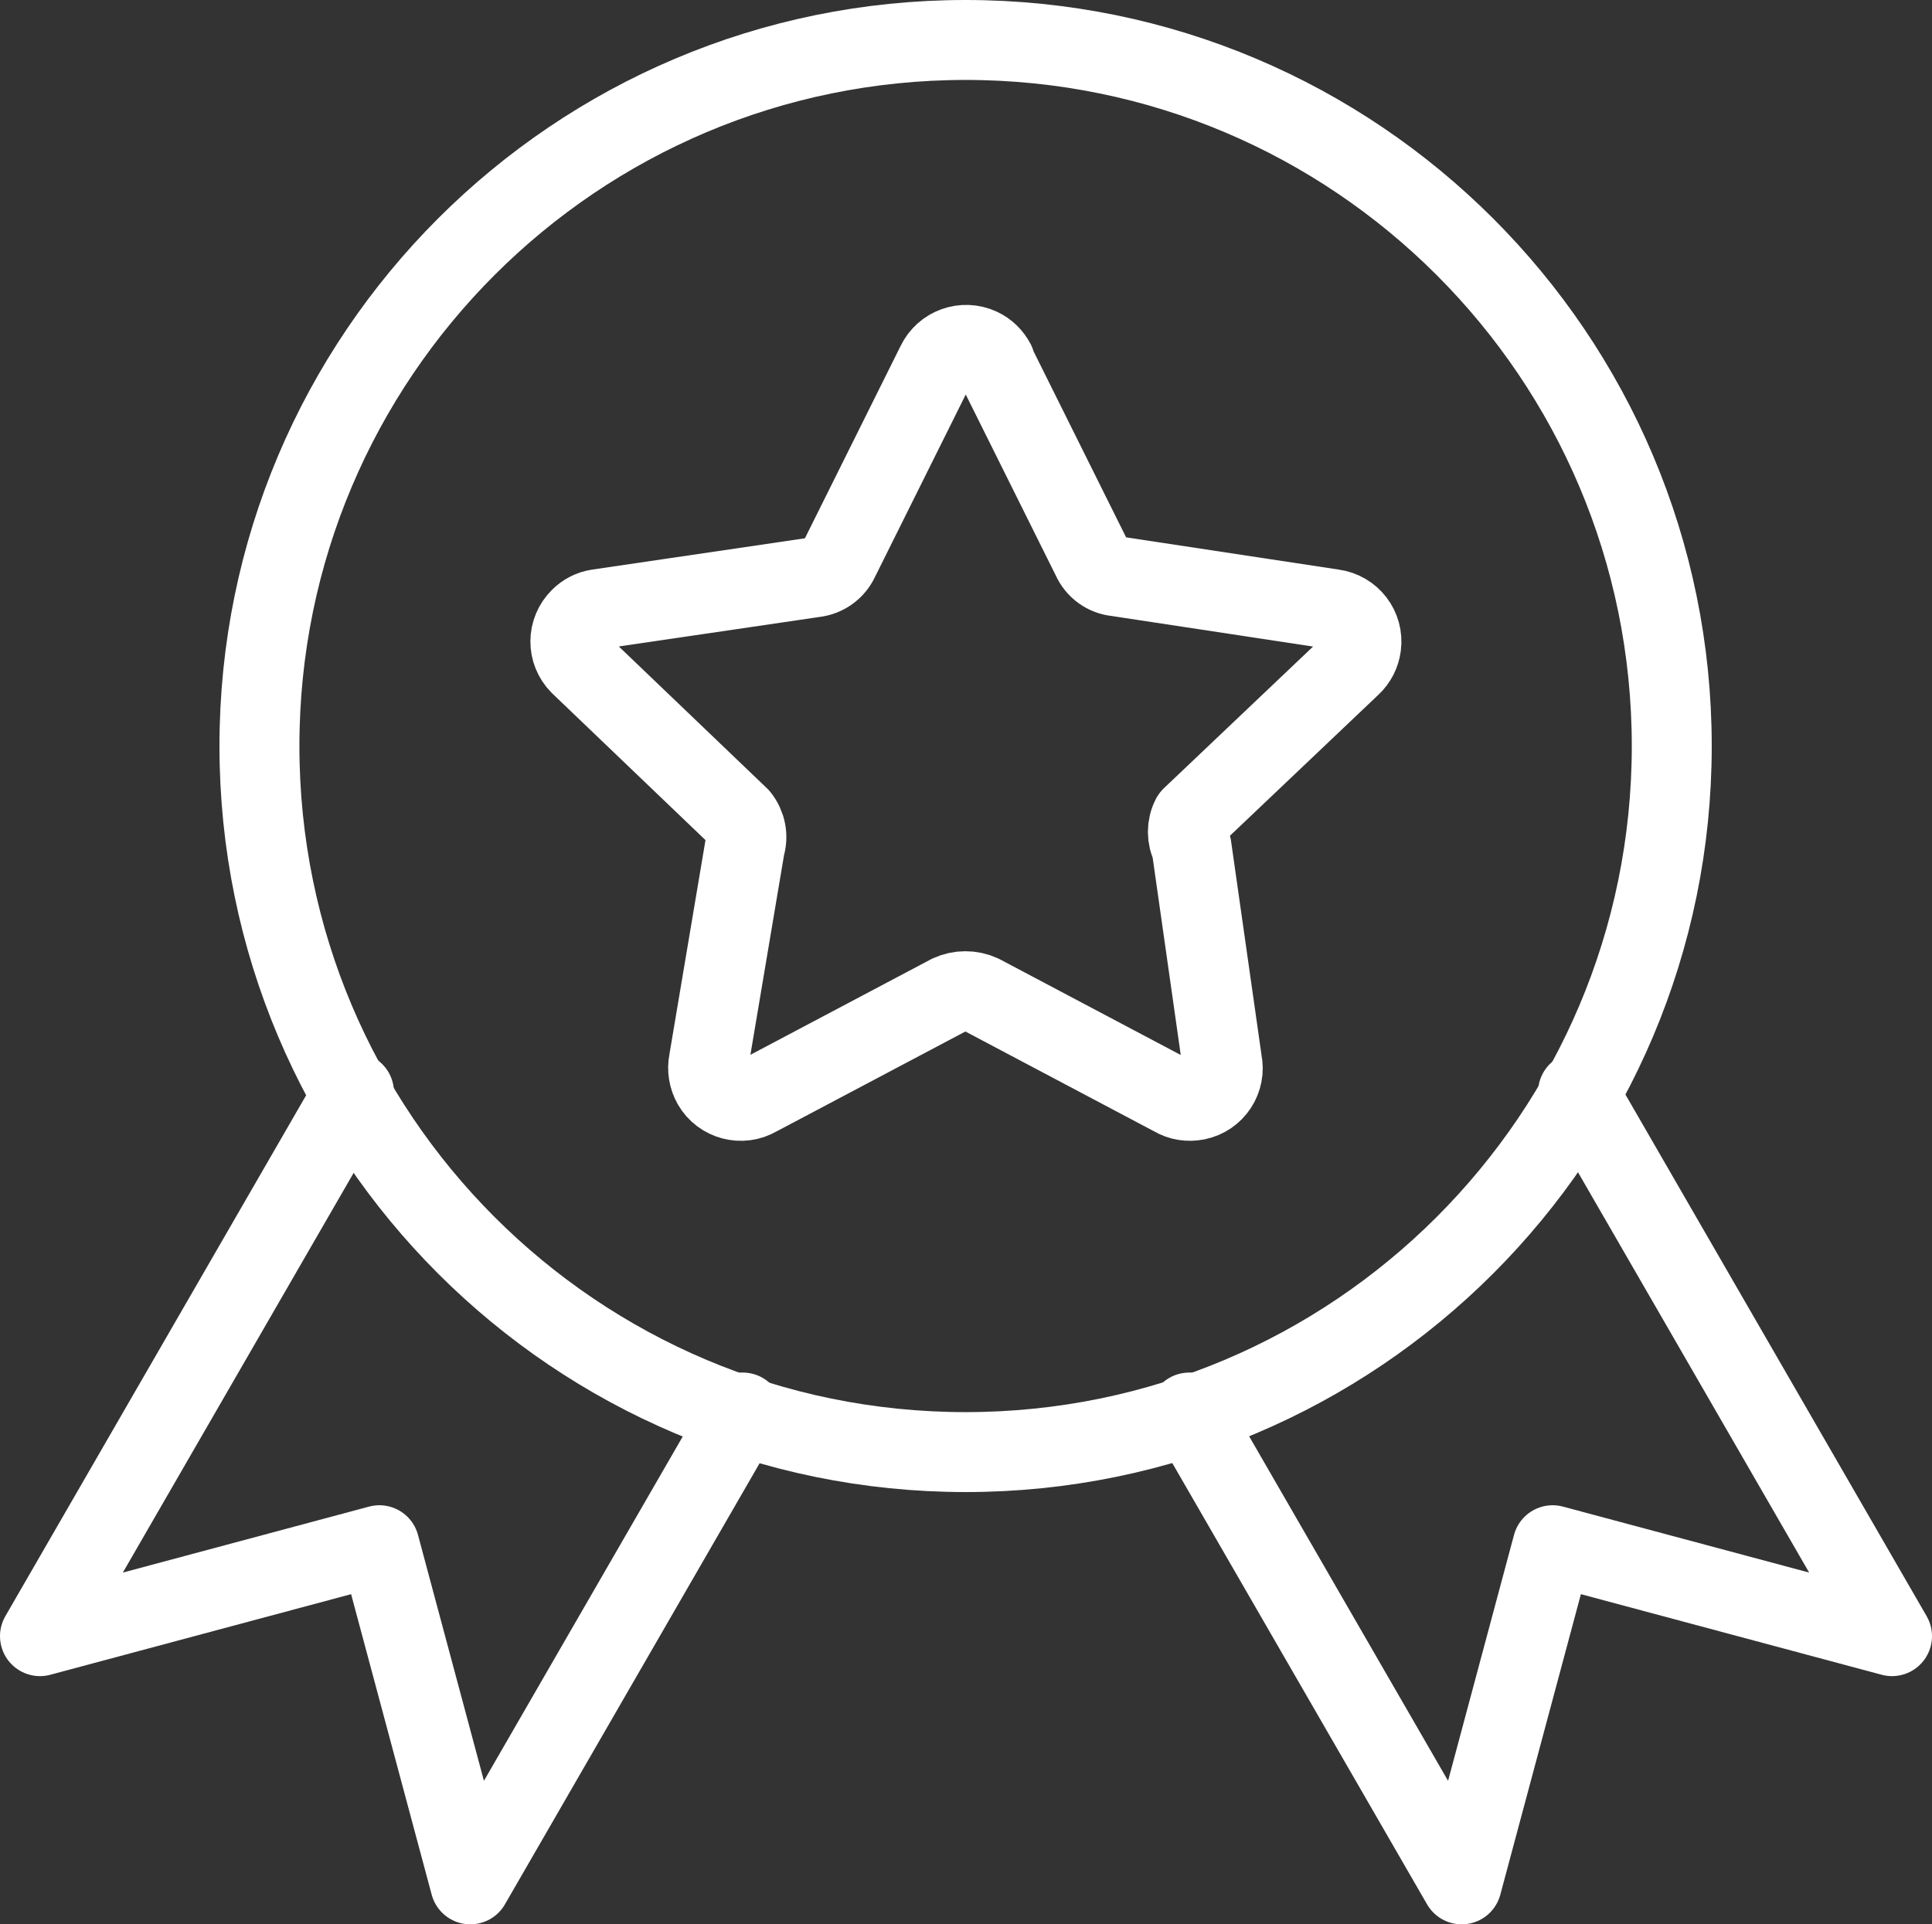
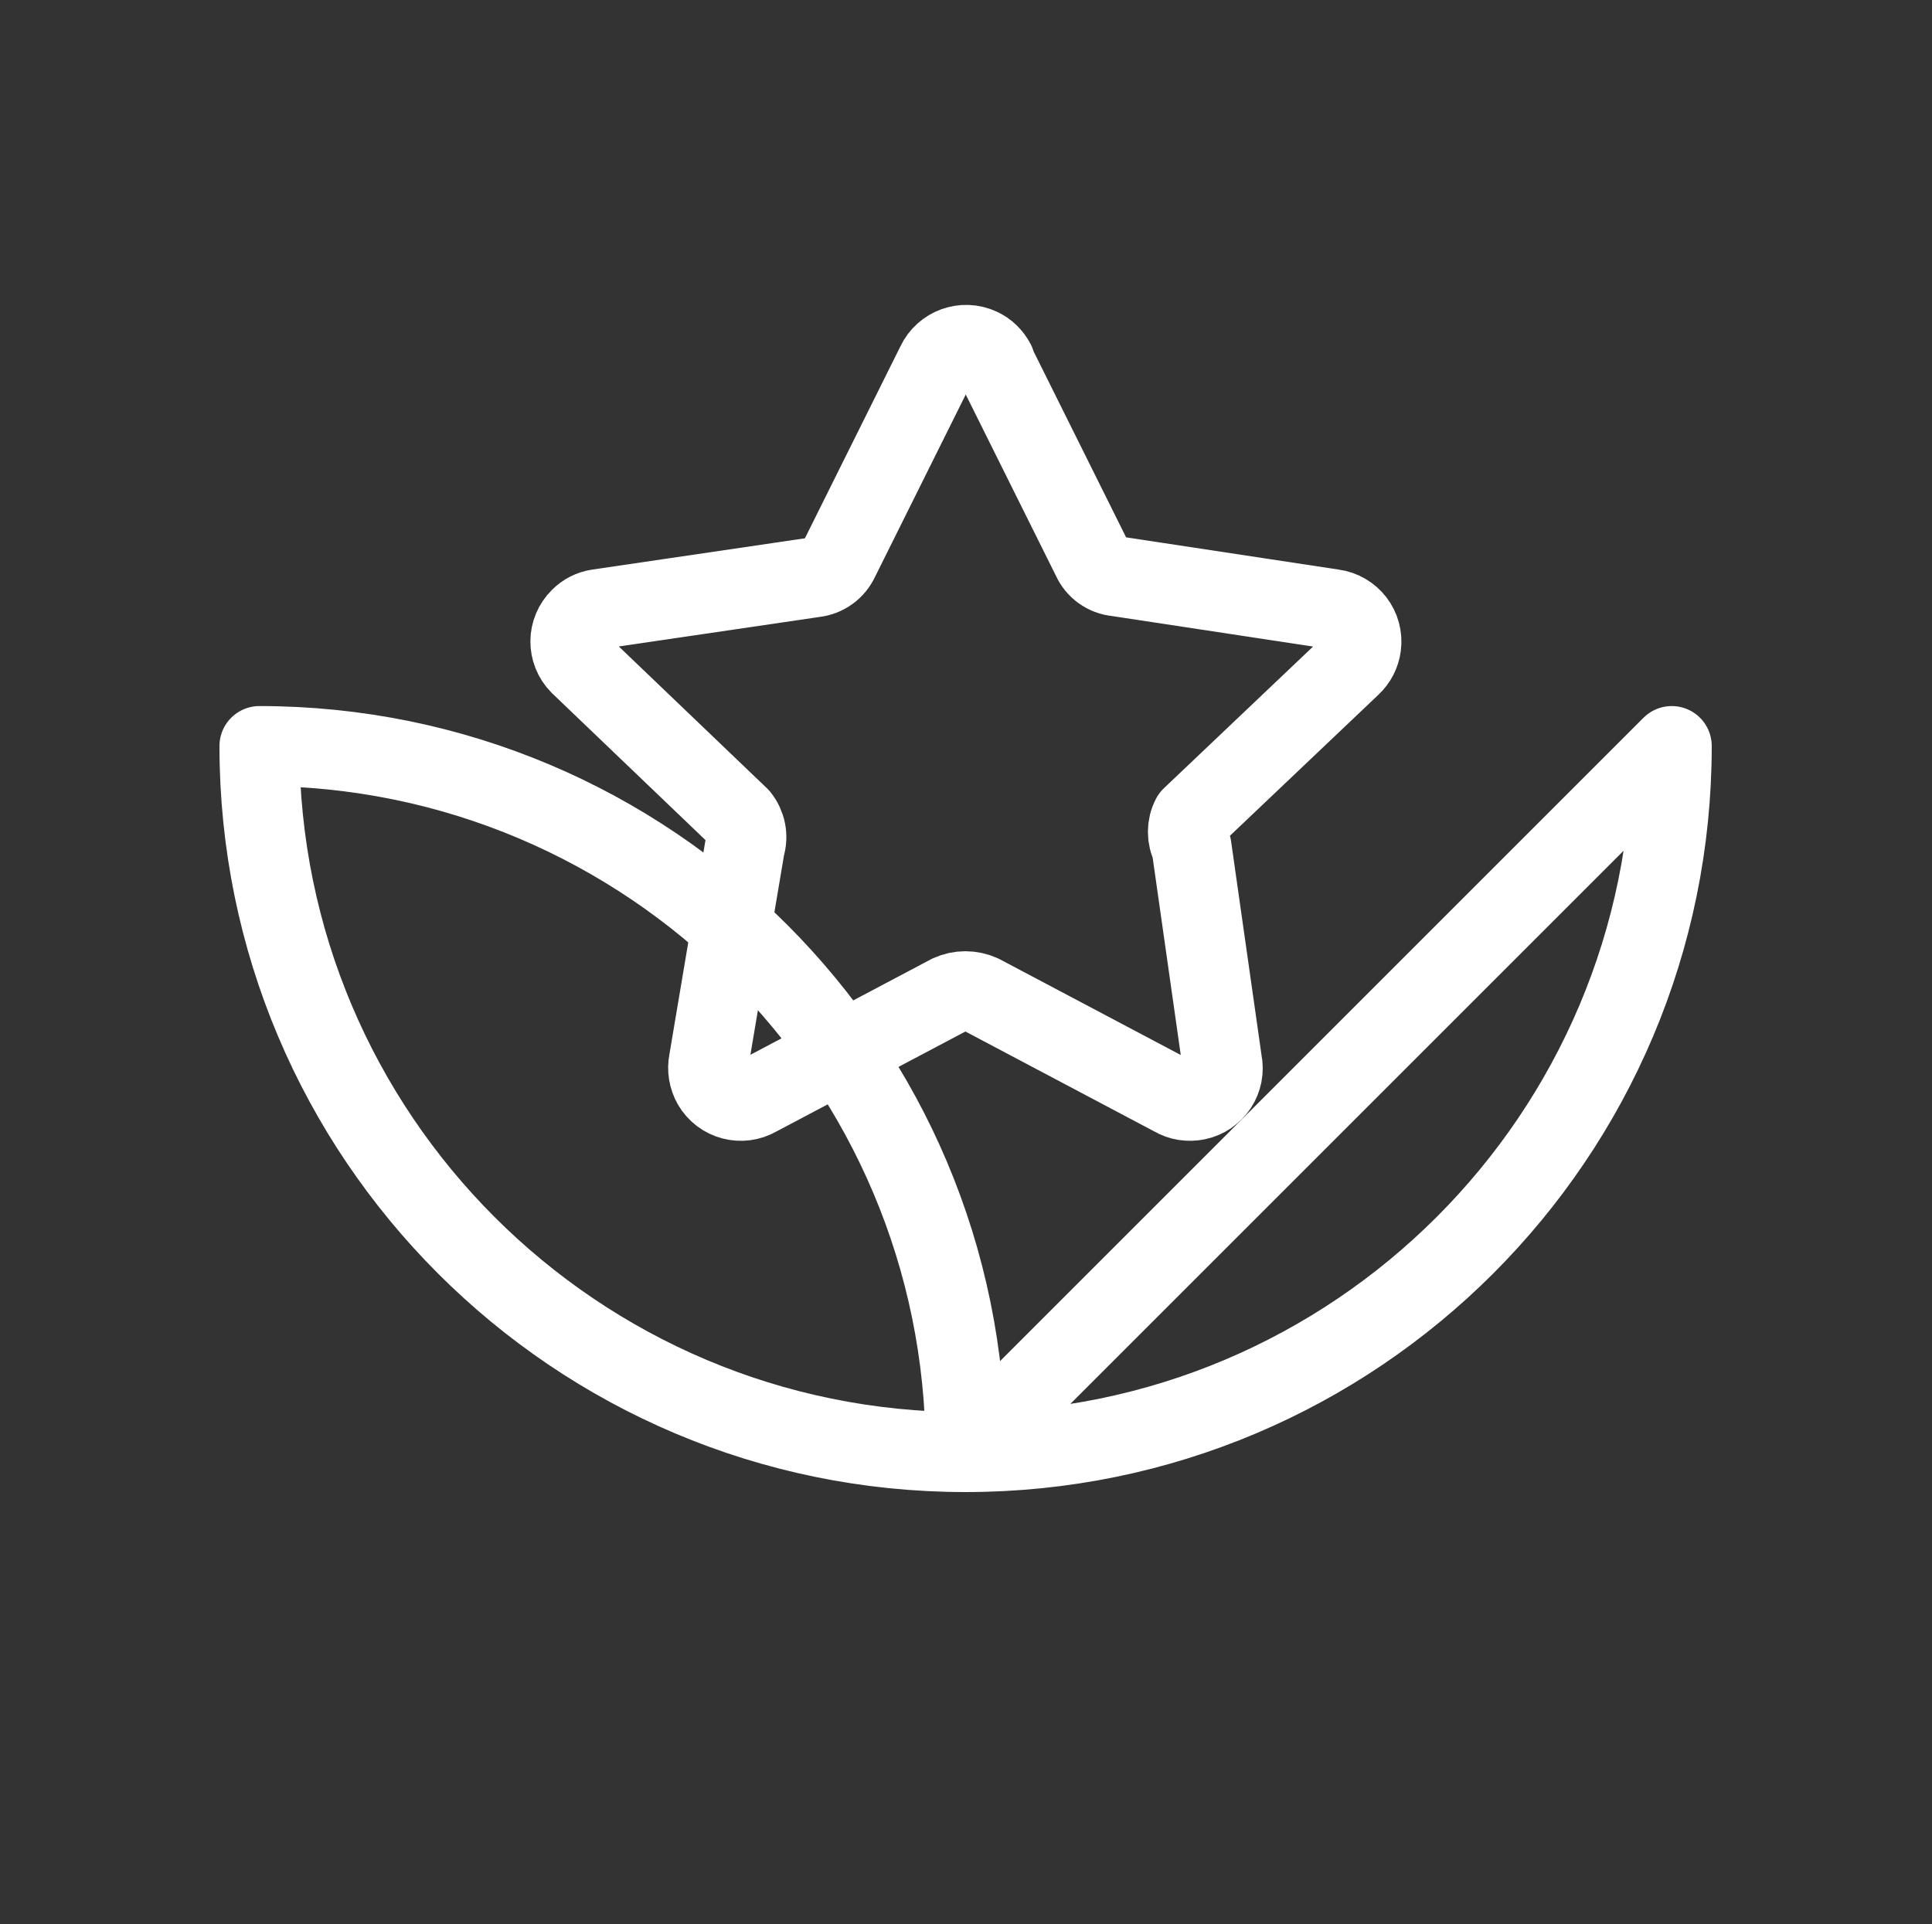
<svg xmlns="http://www.w3.org/2000/svg" id="Ebene_2" data-name="Ebene 2" viewBox="0 0 96.66 96.29">
  <rect x="0" y="0" width="96.66" height="96.29" fill="#333333" stroke="none" />
  <defs>
    <style>
      .cls-1 {
        fill: none;
        stroke: #fff;
        stroke-linecap: round;
        stroke-linejoin: round;
        stroke-width: 4px;
      }
    </style>
  </defs>
  <g id="Ebene_1-2" data-name="Ebene 1">
    <g id="star-badge--ribbon-reward-like-social-rating-media">
-       <path id="Ellipse_19" data-name="Ellipse 19" class="cls-1" d="M83.64,37.33c0,19.51-15.82,35.33-35.33,35.33S12.98,56.84,12.98,37.33c0-19.51,15.82-35.33,35.33-35.33h0c19.51,0,35.33,15.82,35.33,35.33Z" />
+       <path id="Ellipse_19" data-name="Ellipse 19" class="cls-1" d="M83.64,37.33c0,19.51-15.82,35.33-35.33,35.33S12.98,56.84,12.98,37.33h0c19.51,0,35.33,15.82,35.33,35.33Z" />
      <path id="Vector" class="cls-1" d="M49.76,18.15l4.87,9.79c.22.5.7.85,1.25.9l10.81,1.64c.9.12,1.53.94,1.41,1.84-.05.38-.23.73-.51.99l-7.98,7.58c-.24.46-.24,1.01,0,1.47l1.53,10.75c.19.89-.38,1.76-1.27,1.94-.4.08-.81.02-1.16-.19l-9.62-5.09c-.5-.23-1.08-.23-1.58,0l-9.62,5.09c-.78.46-1.79.19-2.24-.59-.2-.35-.27-.77-.19-1.16l1.81-10.75c.16-.51.05-1.06-.28-1.47l-7.98-7.64c-.64-.65-.63-1.68.02-2.32.24-.24.55-.4.89-.45l10.81-1.59c.55-.06,1.02-.4,1.25-.9l4.87-9.79c.39-.82,1.36-1.17,2.18-.79.33.15.59.41.76.73h0Z" />
-       <path id="Vector_2353" data-name="Vector 2353" class="cls-1" d="M17.71,54.66l-15.71,27.21,16.98-4.55,4.55,16.97,13.63-23.61" />
-       <path id="Vector_2354" data-name="Vector 2354" class="cls-1" d="M78.95,54.66l15.71,27.21-16.98-4.55-4.55,16.97-13.63-23.61" />
    </g>
  </g>
</svg>